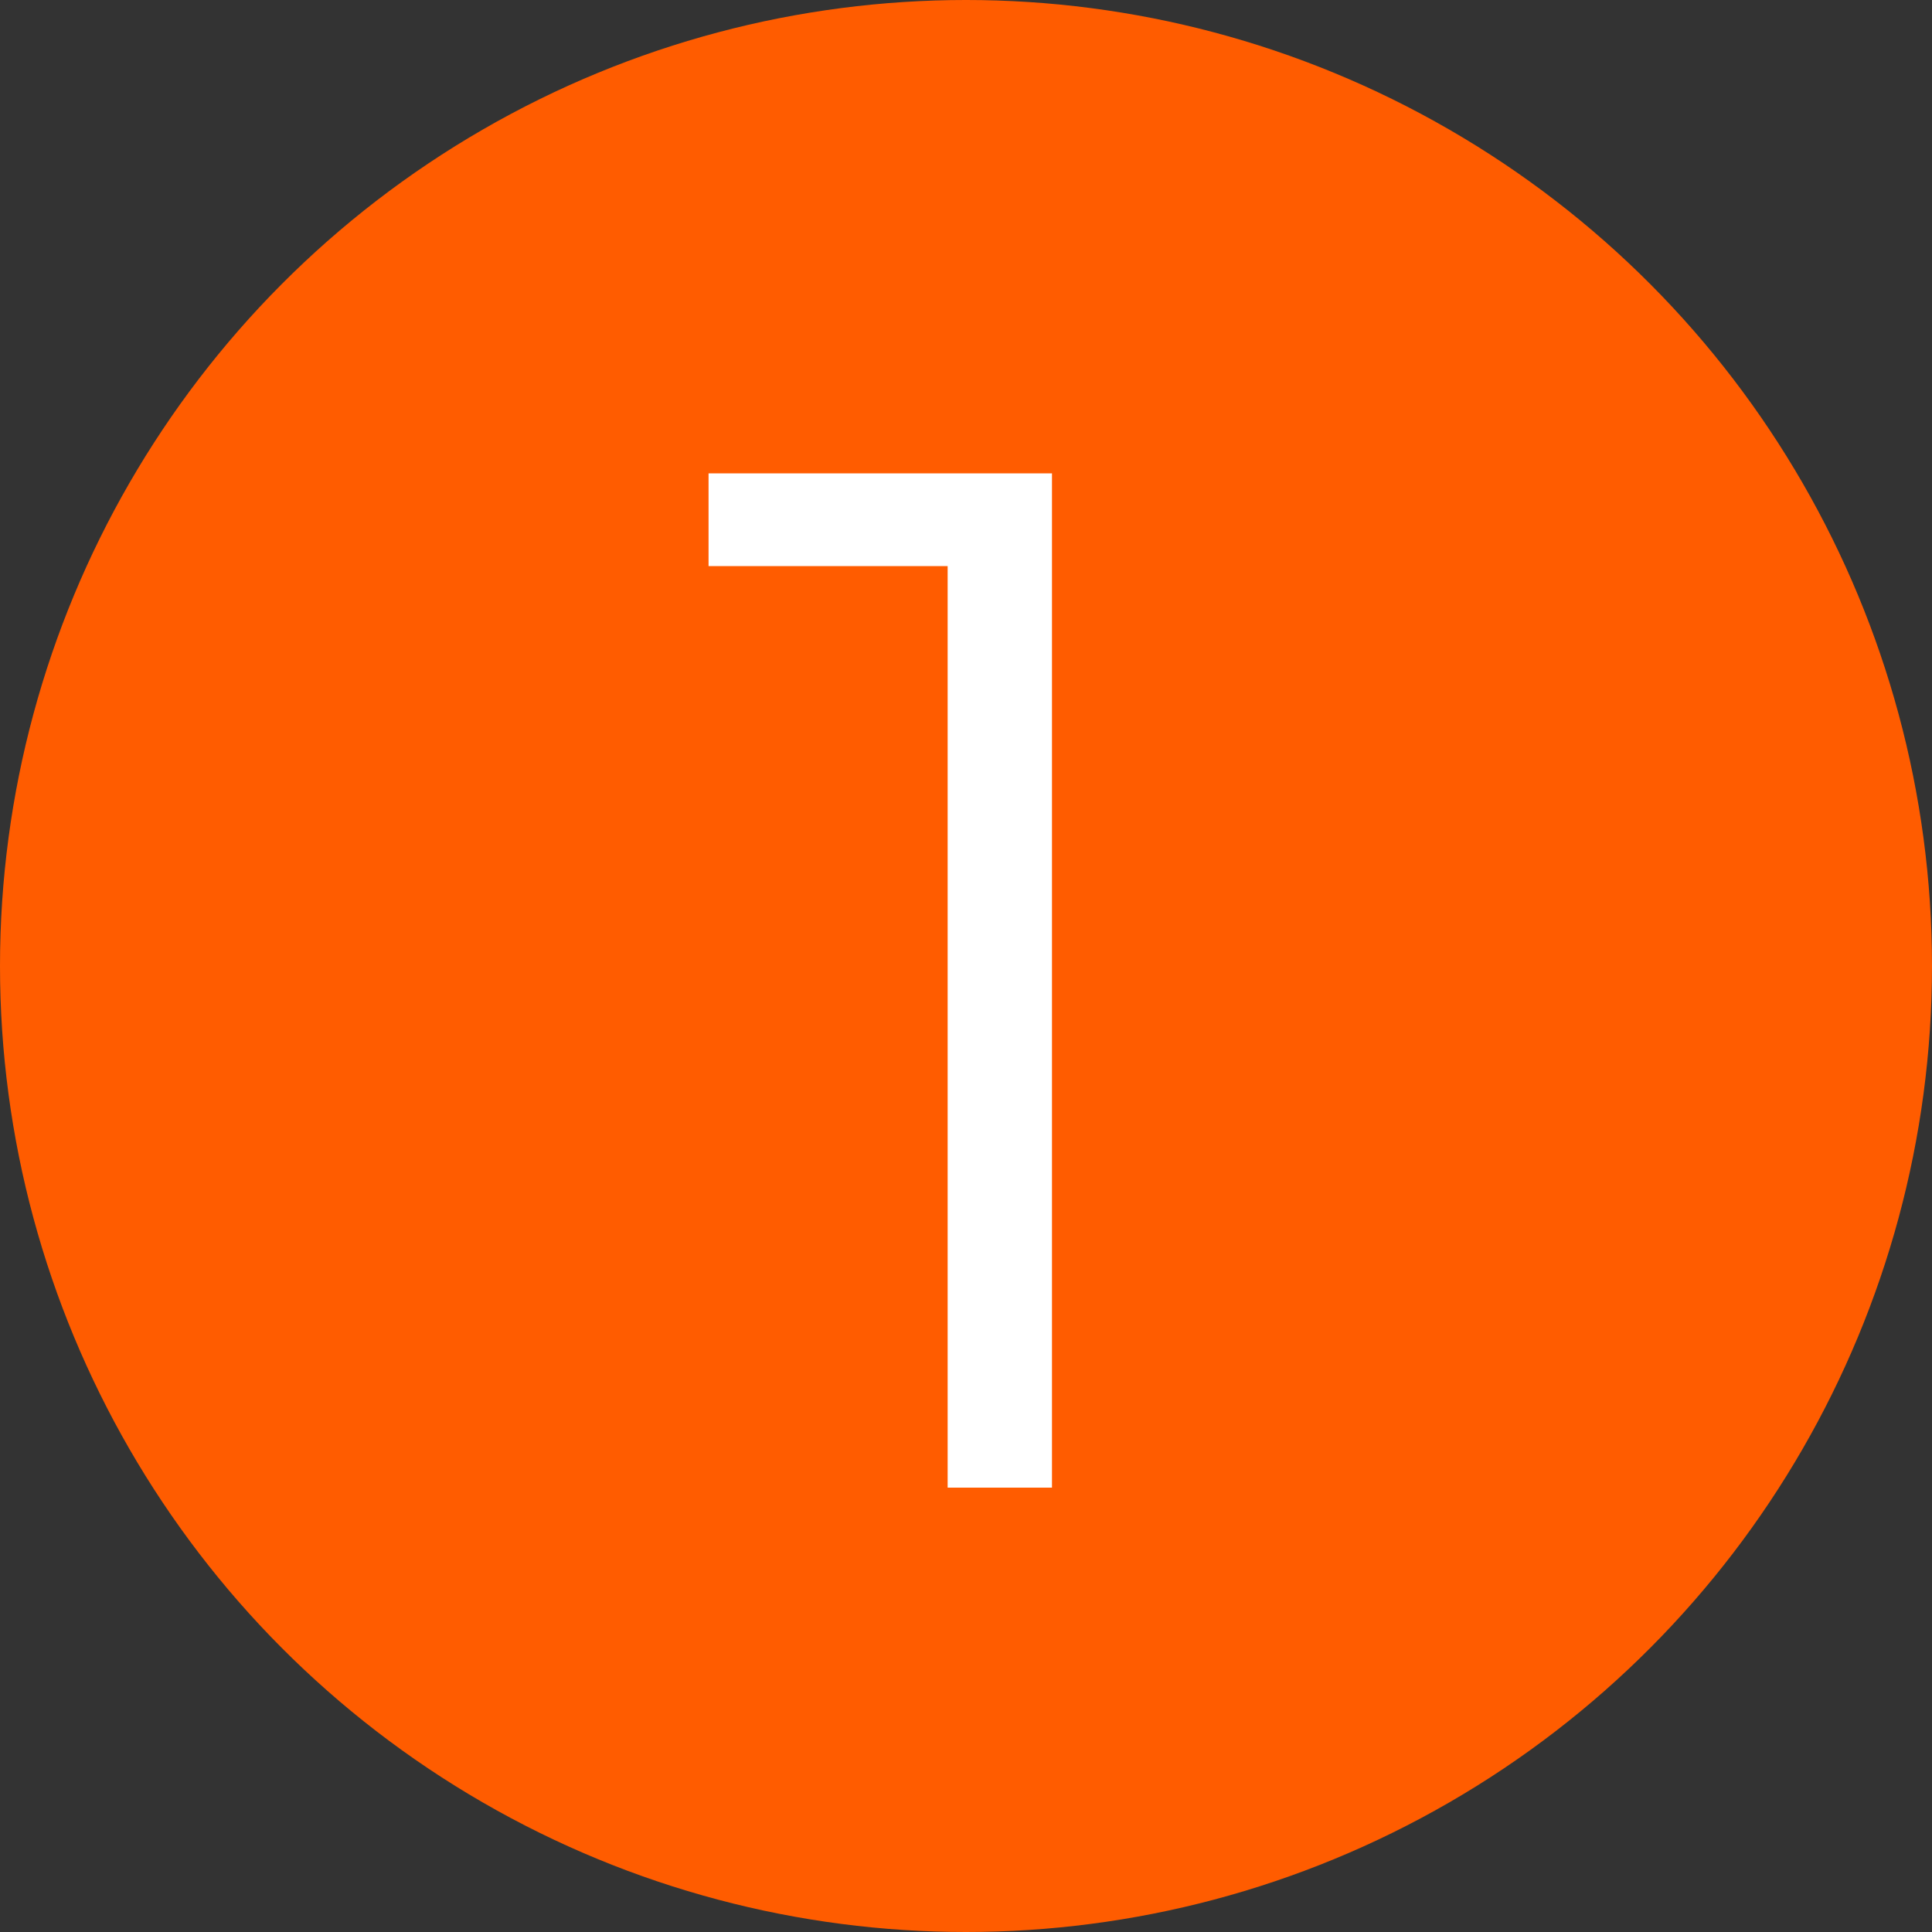
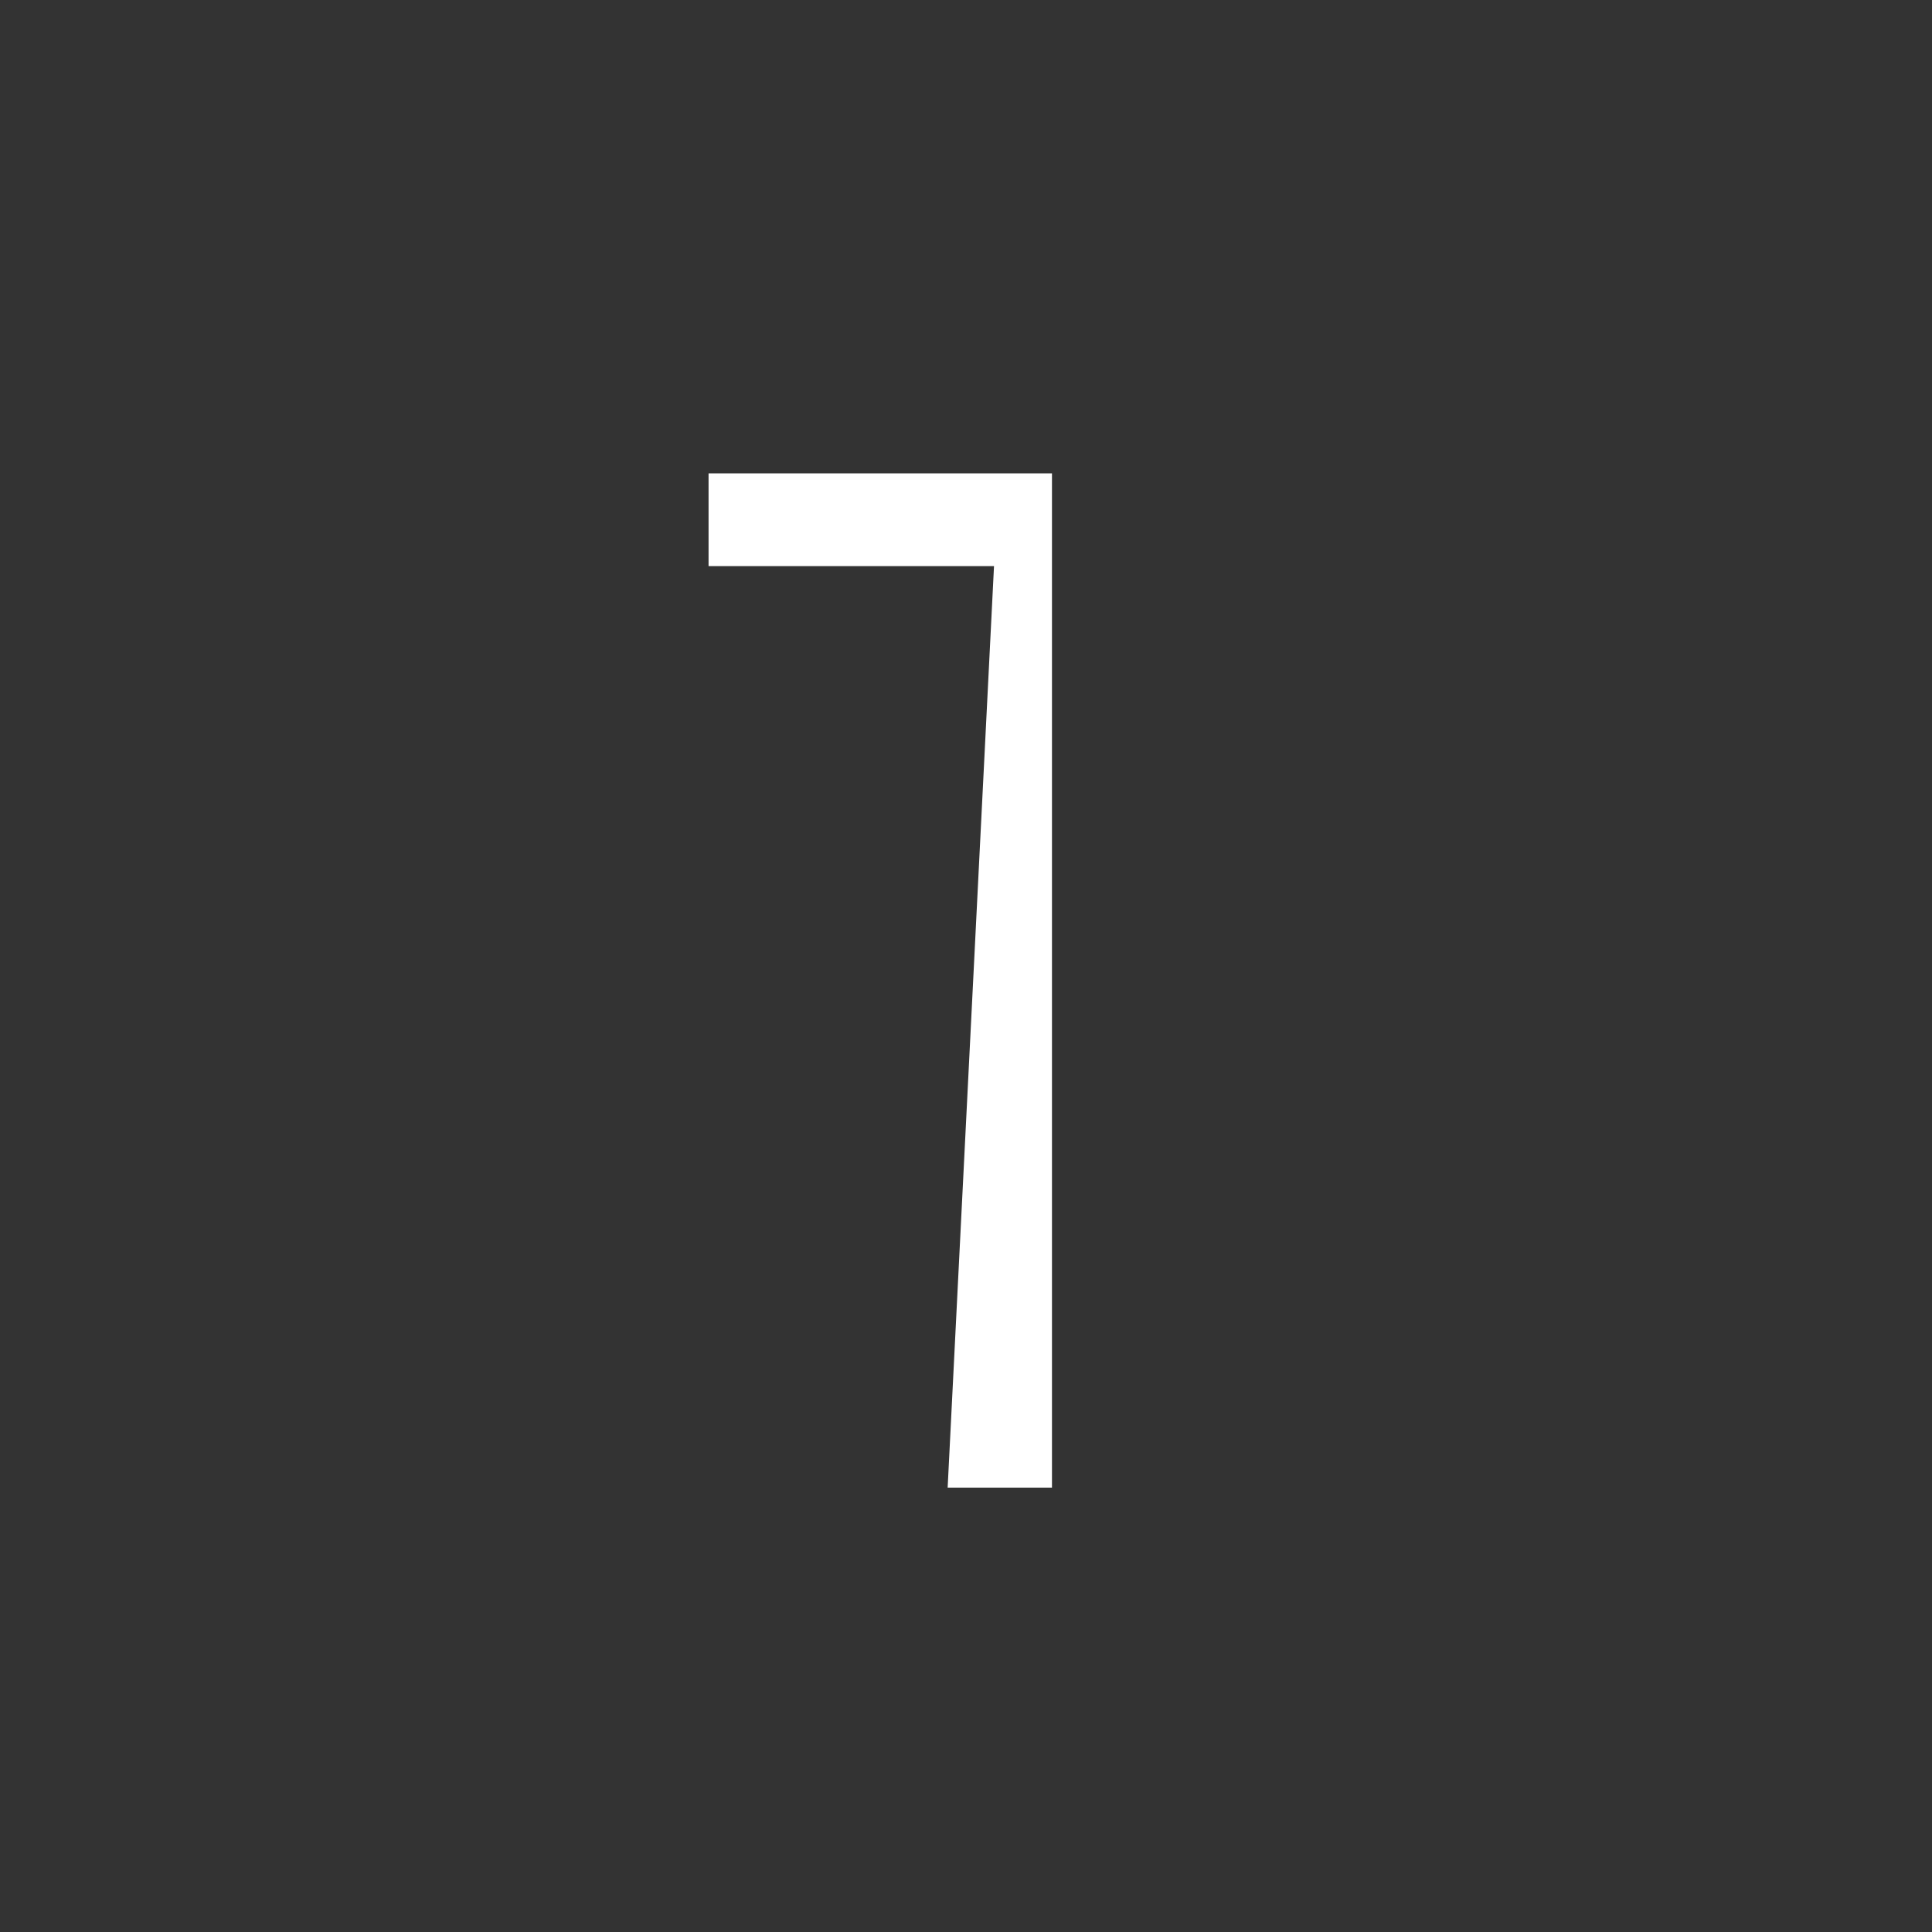
<svg xmlns="http://www.w3.org/2000/svg" width="100" height="100" viewBox="0 0 100 100" fill="none">
  <rect x="0" y="0" width="100" height="100" fill="#333333" stroke="none" />
  <g clip-path="url(#clip0_1316_2)">
-     <circle cx="50" cy="50" r="50" fill="#FF5C00" />
-     <path d="M49.05 77V26.75L51.45 29.3H36.675V24.5H54.45V77H49.05Z" fill="white" />
+     <path d="M49.05 77L51.45 29.3H36.675V24.5H54.45V77H49.05Z" fill="white" />
  </g>
  <defs>
    <clipPath id="clip0_1316_2">
      <rect width="100" height="100" fill="white" />
    </clipPath>
  </defs>
</svg>